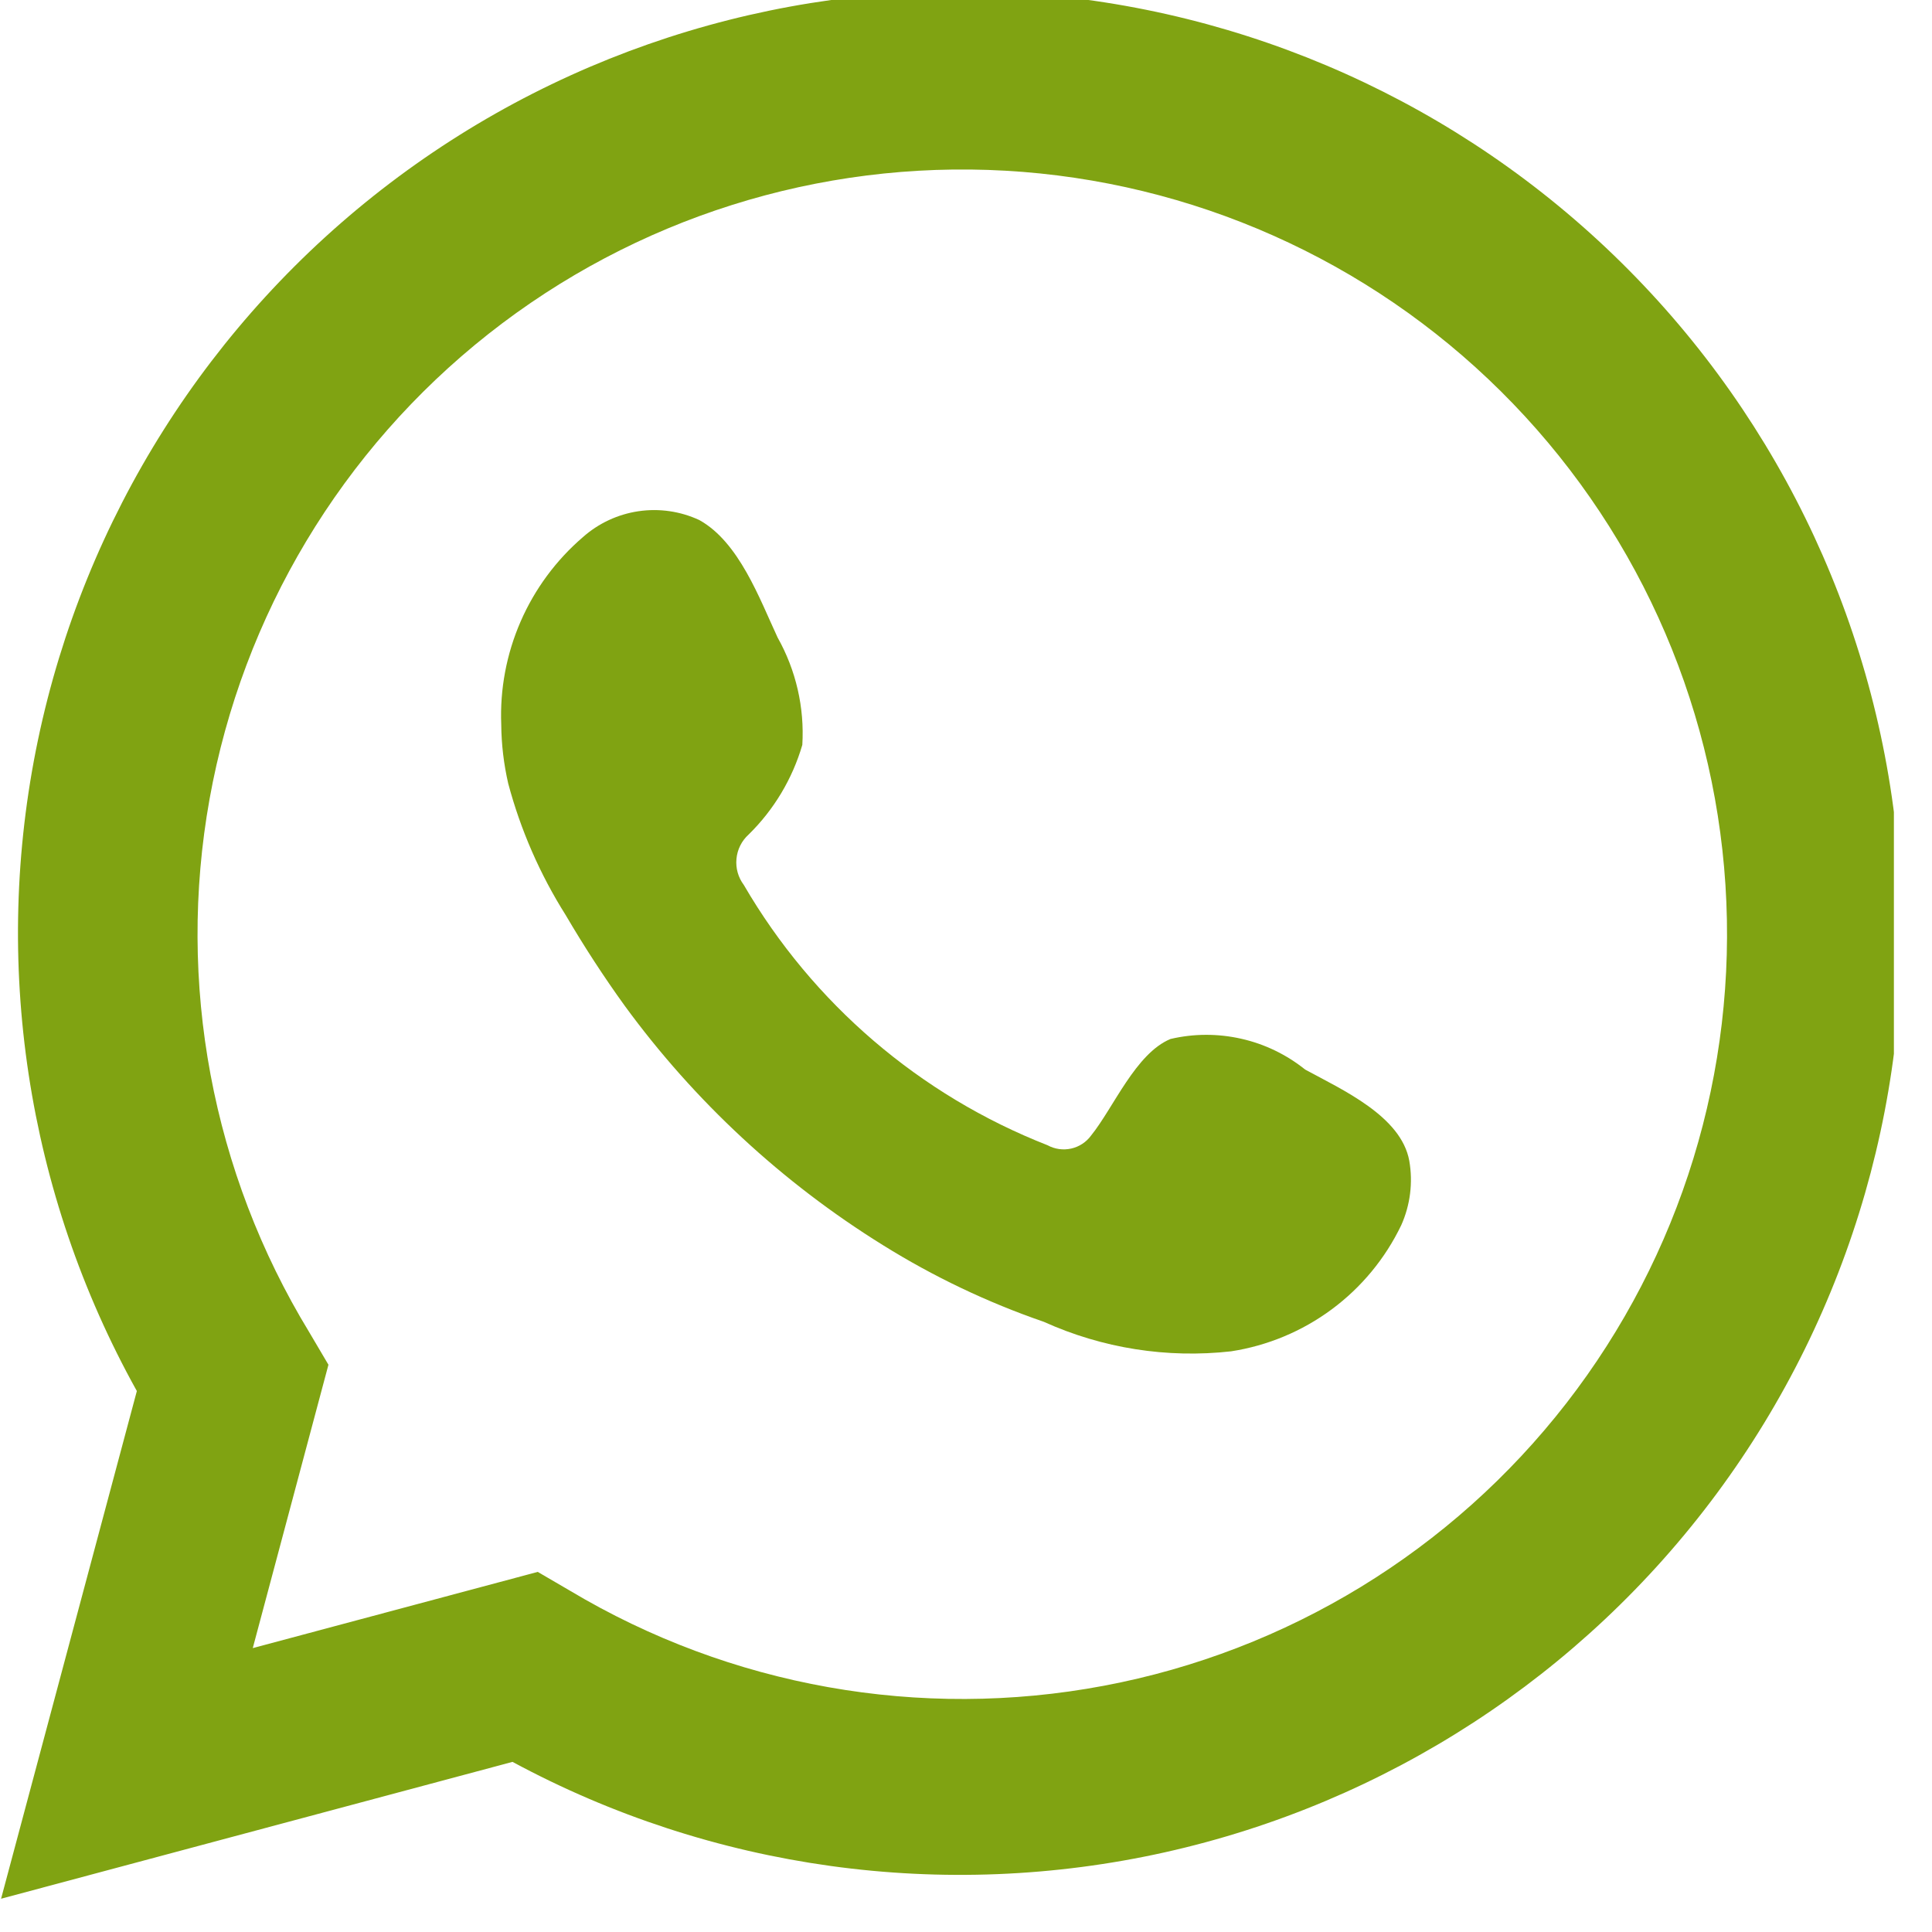
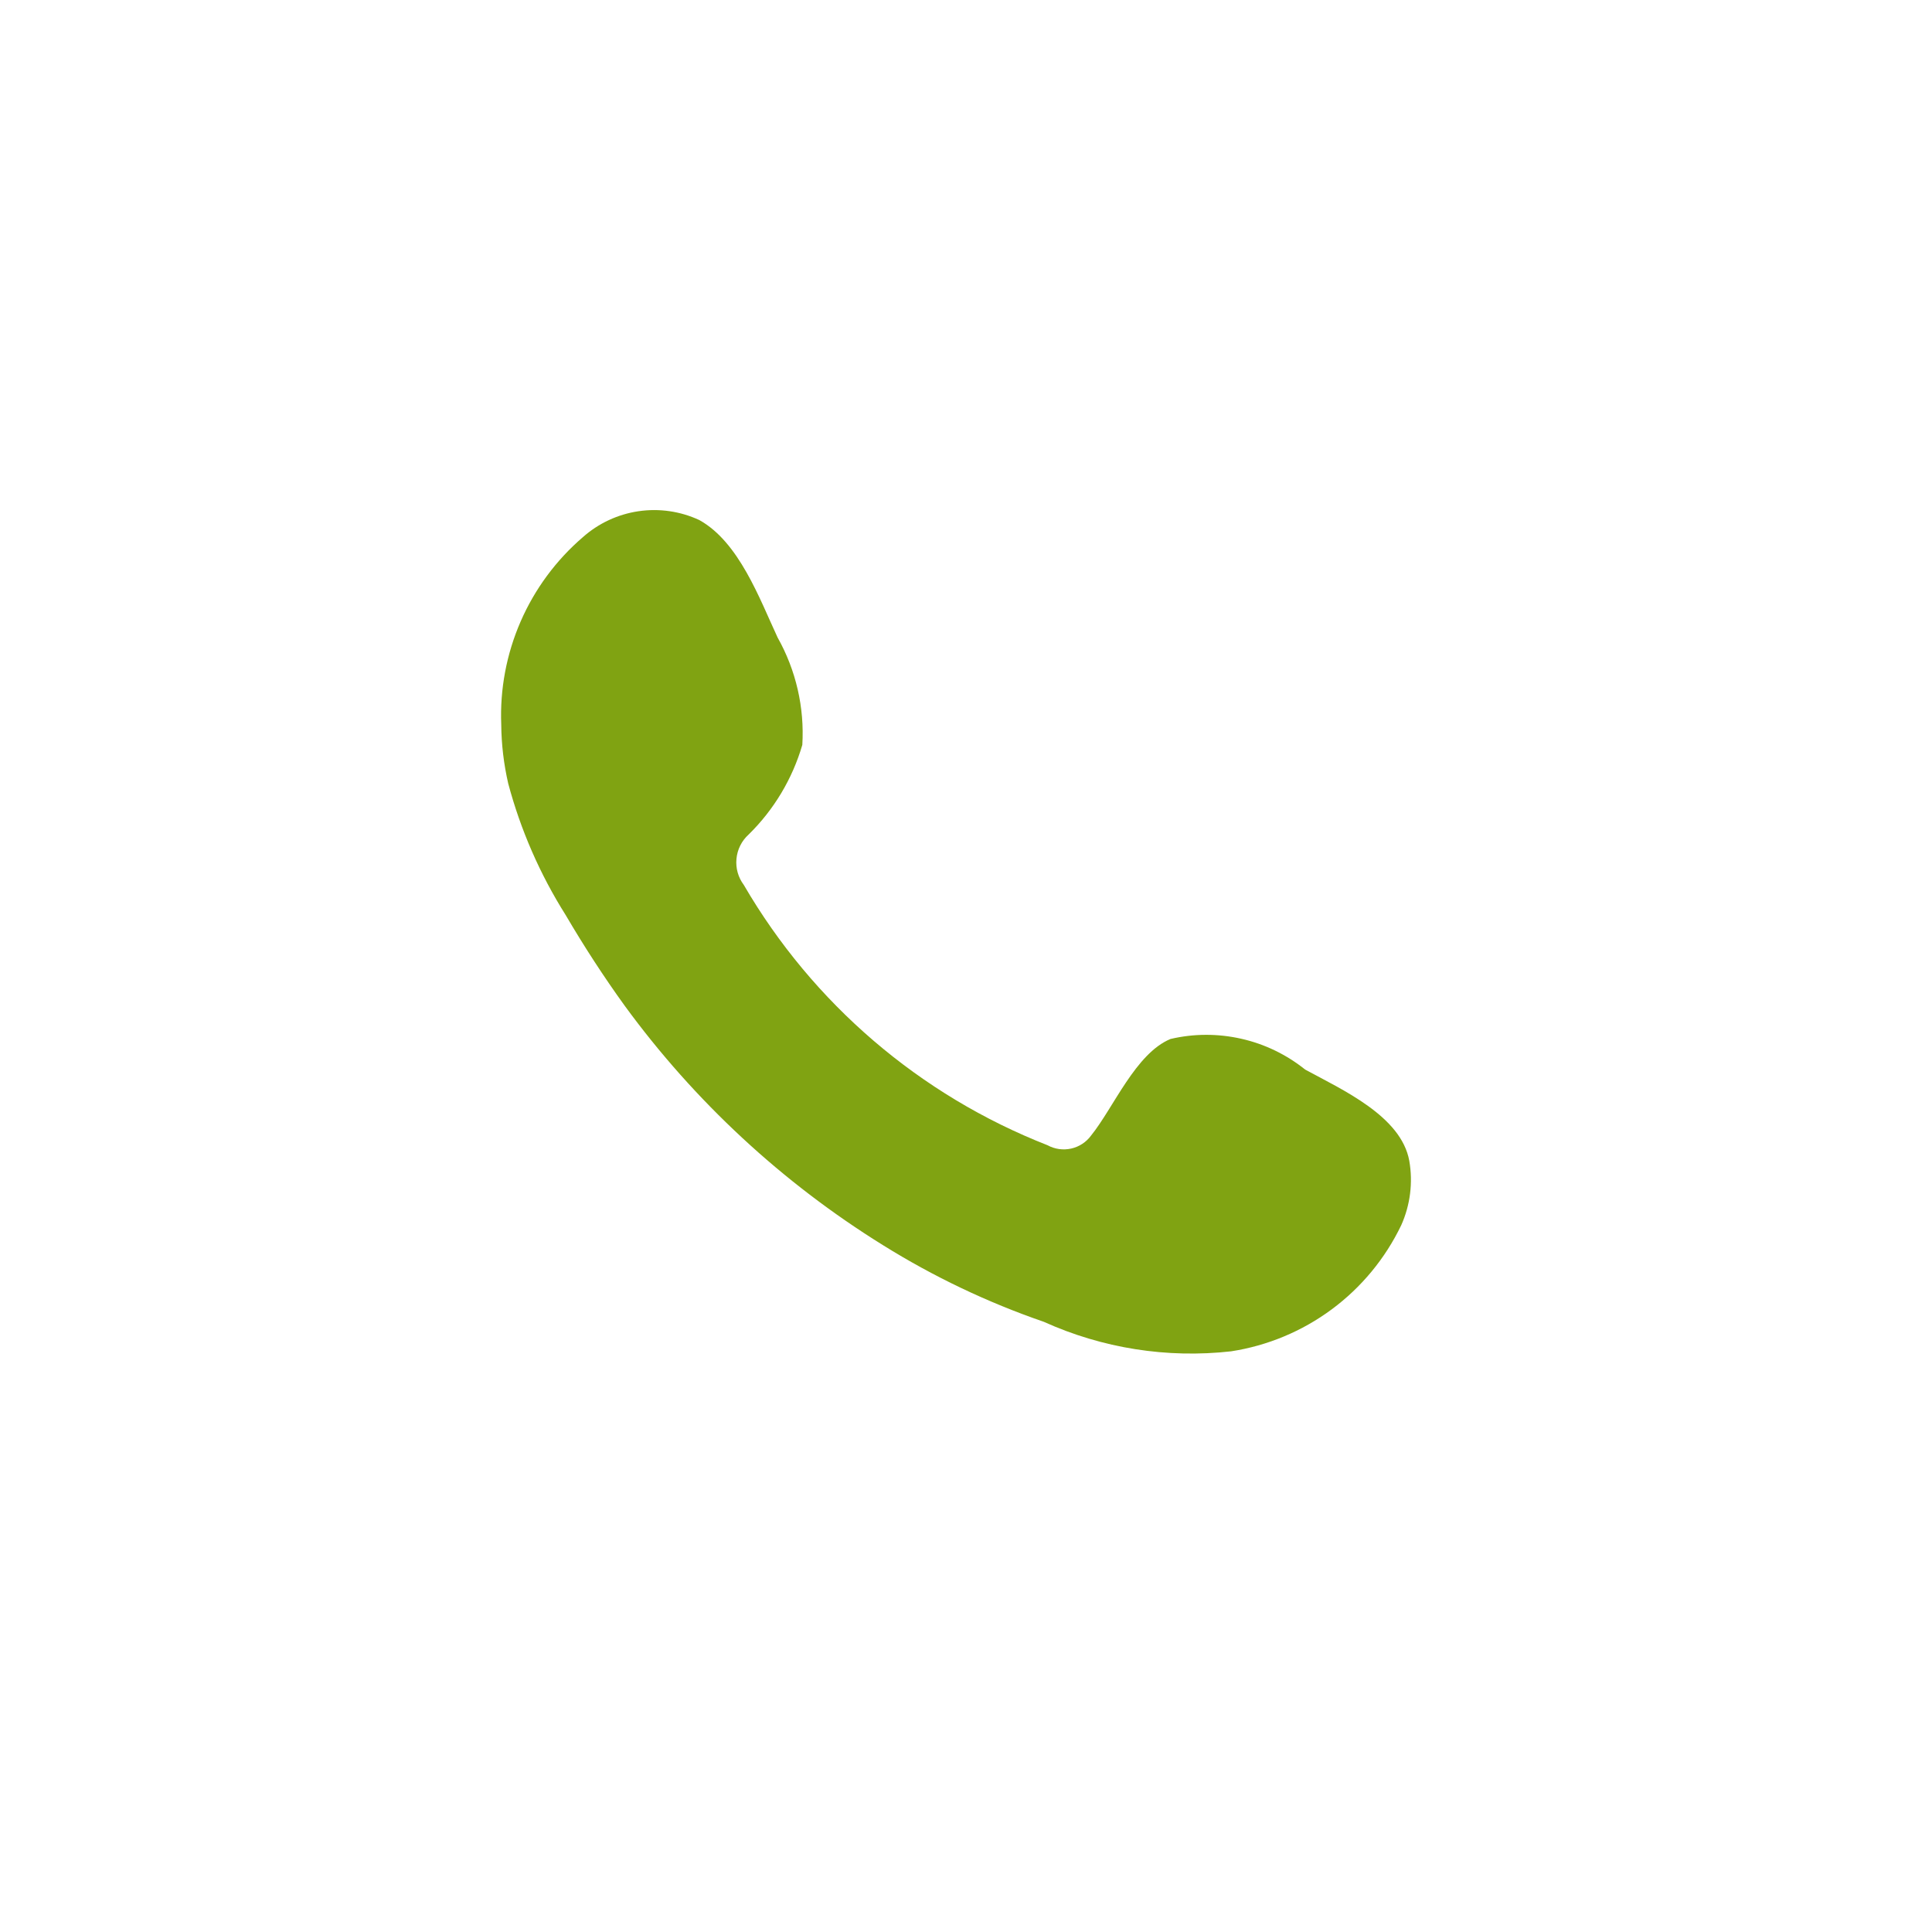
<svg xmlns="http://www.w3.org/2000/svg" width="36" height="36" viewBox="0 0 36 36" fill="none">
  <g clip-path="url(#clip0_42_3)">
-     <path d="M0.02 35.38L2.55 25.92C0.496 22.229 -0.158 17.921 0.708 13.786C1.575 9.652 3.903 5.969 7.266 3.413C10.629 0.857 14.802 -0.4 19.017 -0.128C23.233 0.145 27.208 1.928 30.214 4.896C33.221 7.863 35.056 11.816 35.383 16.027C35.709 20.239 34.507 24.427 31.994 27.823C29.482 31.219 25.829 33.595 21.706 34.515C17.584 35.434 13.267 34.836 9.55 32.83L0.02 35.38ZM10.02 29.29L10.62 29.64C13.608 31.426 17.146 32.056 20.567 31.412C23.987 30.769 27.054 28.895 29.188 26.145C31.322 23.395 32.376 19.959 32.151 16.486C31.926 13.012 30.437 9.742 27.965 7.29C25.494 4.839 22.211 3.378 18.736 3.181C15.26 2.984 11.833 4.067 9.101 6.223C6.369 8.38 4.521 11.462 3.905 14.888C3.29 18.314 3.95 21.847 5.76 24.82L6.12 25.43L4.71 30.71L10.02 29.29Z" fill="#80A312" />
    <path fill-rule="evenodd" clip-rule="evenodd" d="M24.32 19.93C23.972 19.651 23.566 19.454 23.131 19.356C22.696 19.257 22.244 19.258 21.81 19.36C21.16 19.63 20.75 20.64 20.33 21.16C20.24 21.283 20.108 21.369 19.959 21.402C19.81 21.435 19.654 21.413 19.52 21.34C17.14 20.408 15.146 18.699 13.86 16.49C13.755 16.35 13.706 16.177 13.723 16.003C13.739 15.829 13.82 15.667 13.95 15.55C14.421 15.088 14.765 14.513 14.95 13.88C14.992 13.183 14.832 12.489 14.49 11.88C14.15 11.15 13.77 10.1 13.03 9.69C12.676 9.526 12.283 9.469 11.897 9.526C11.512 9.583 11.151 9.751 10.86 10.01C10.36 10.44 9.964 10.977 9.701 11.581C9.438 12.185 9.314 12.841 9.34 13.5C9.343 13.87 9.387 14.239 9.47 14.6C9.701 15.466 10.062 16.292 10.54 17.05C10.88 17.63 11.25 18.2 11.64 18.74C12.942 20.522 14.575 22.036 16.45 23.2C17.393 23.788 18.399 24.268 19.45 24.63C20.543 25.124 21.748 25.314 22.94 25.18C23.619 25.075 24.263 24.807 24.816 24.397C25.368 23.988 25.812 23.45 26.11 22.83C26.278 22.454 26.331 22.036 26.26 21.63C26.11 20.8 25.02 20.31 24.32 19.93Z" fill="#80A312" />
  </g>
  <defs>
    <clipPath id="clip0_42_3">
      <rect width="35.29" height="35.38" fill="white" />
    </clipPath>
  </defs>
</svg>